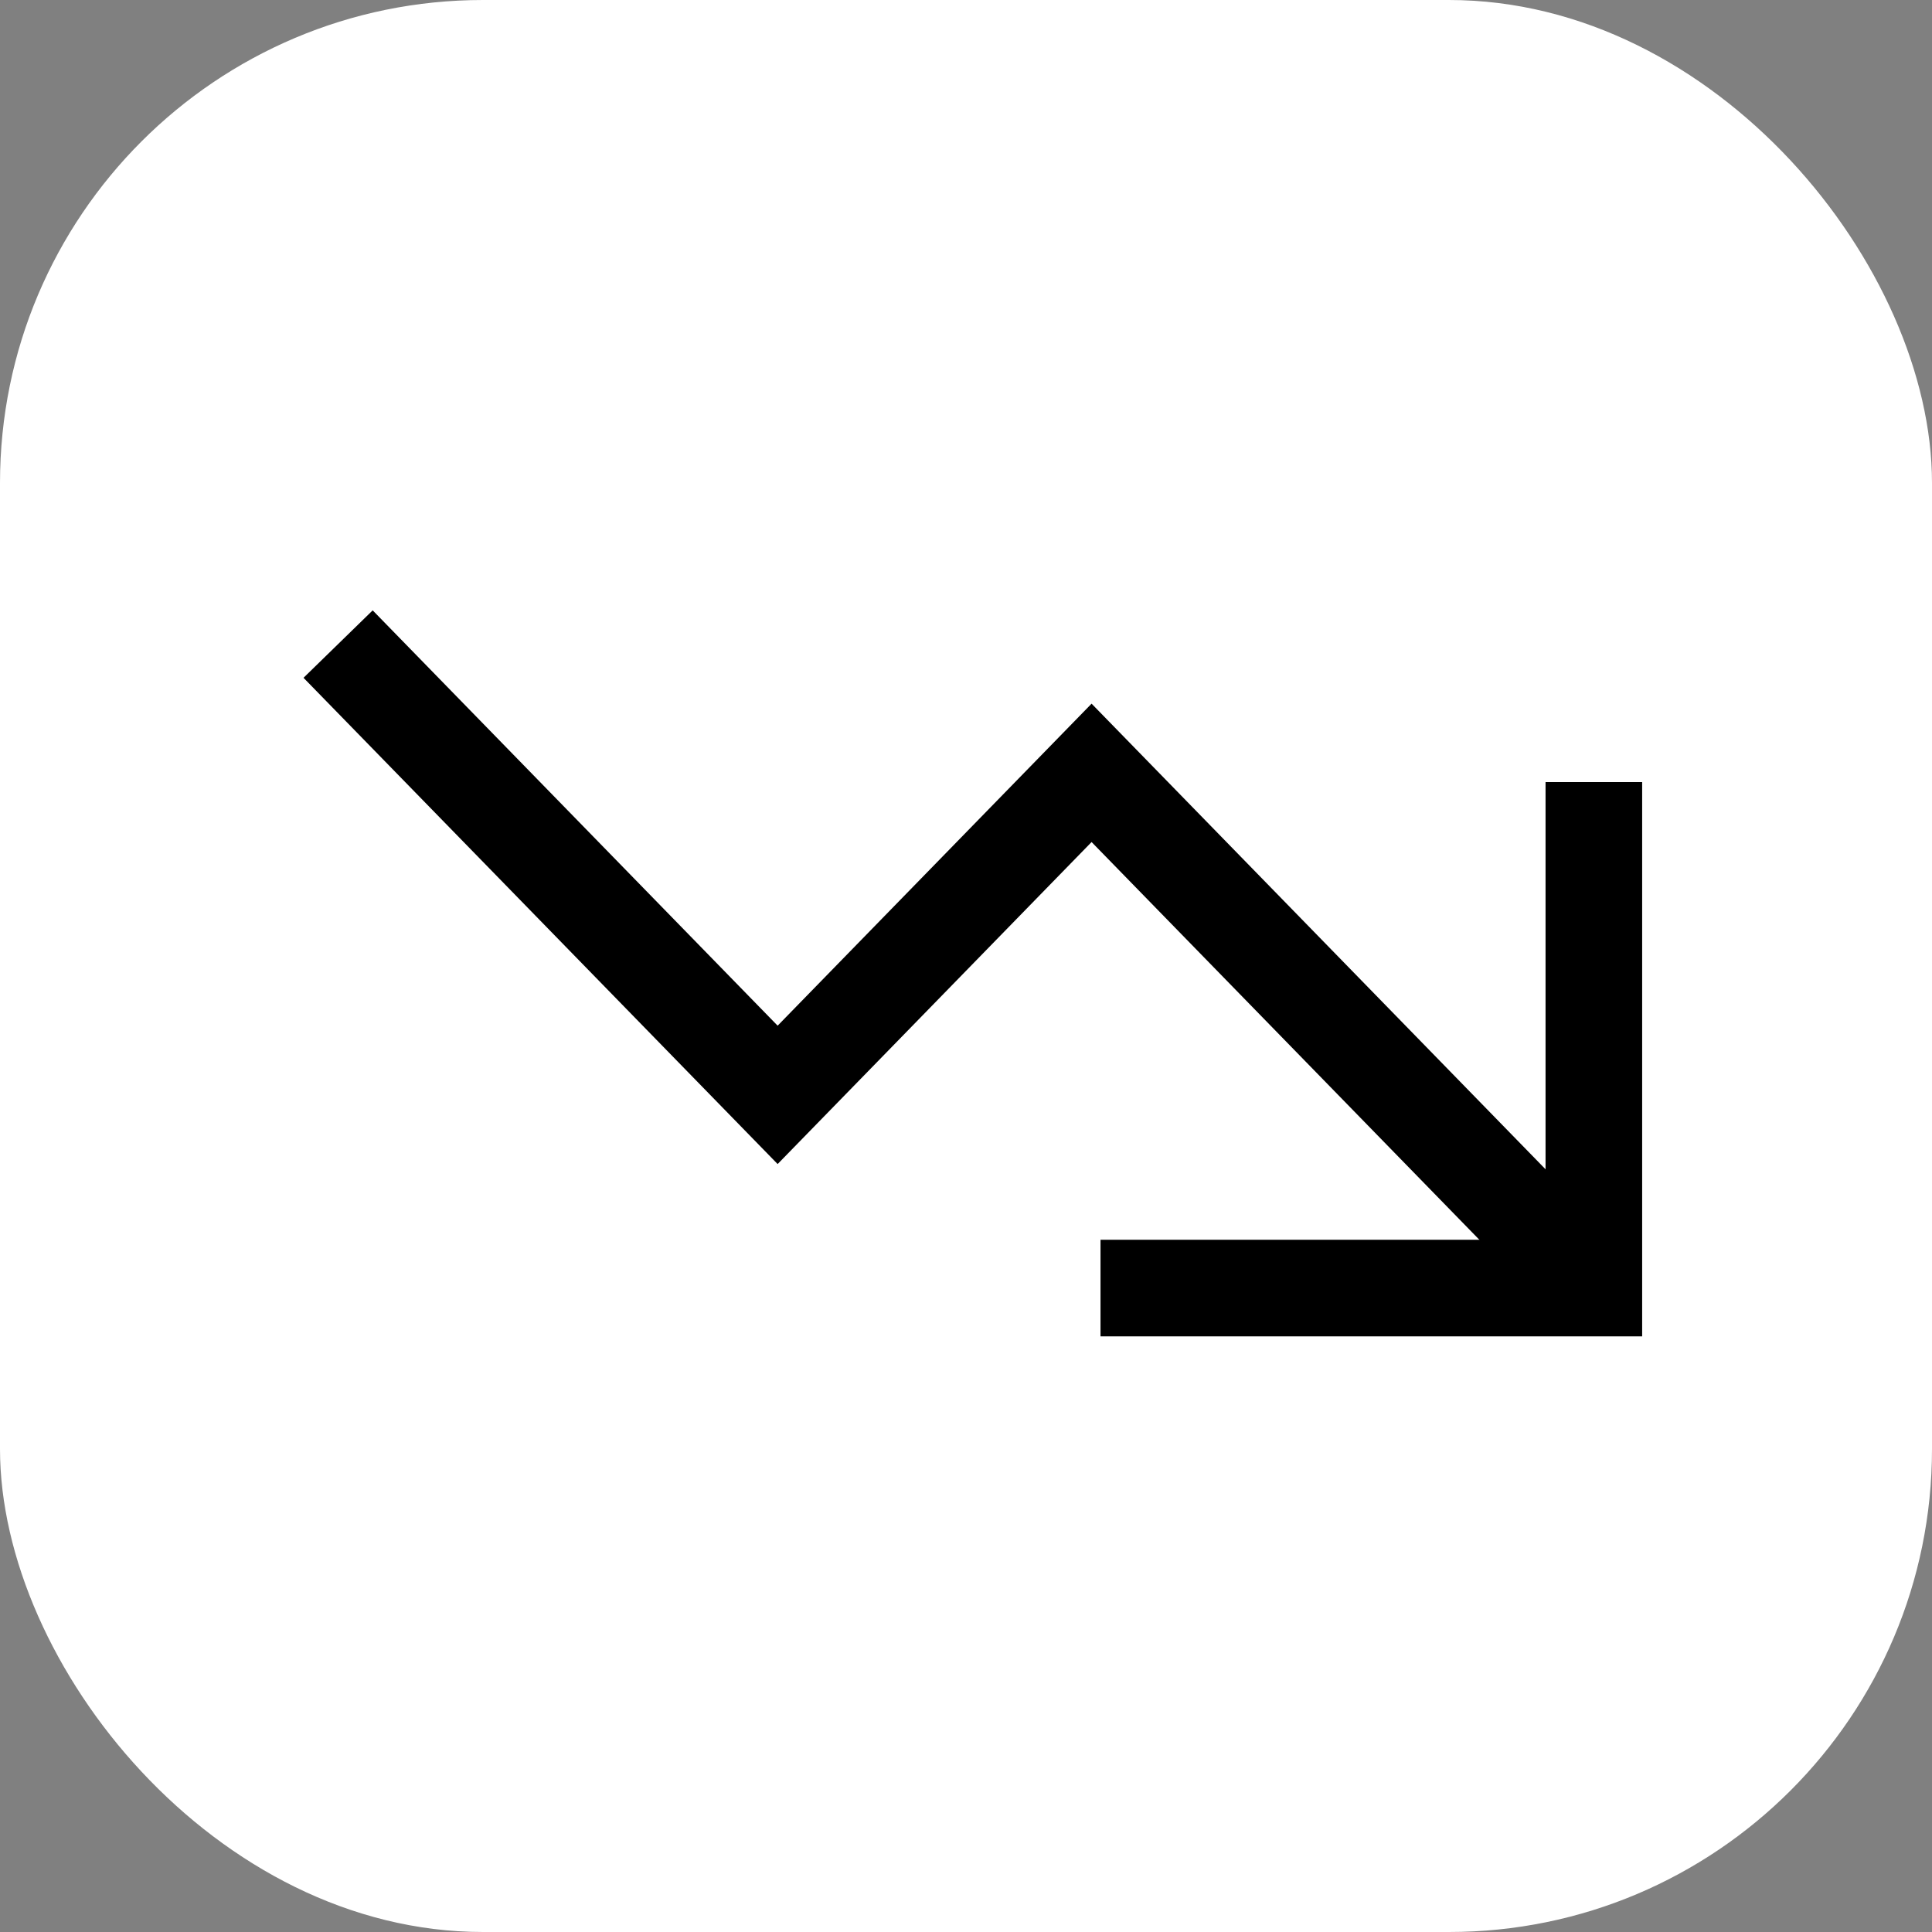
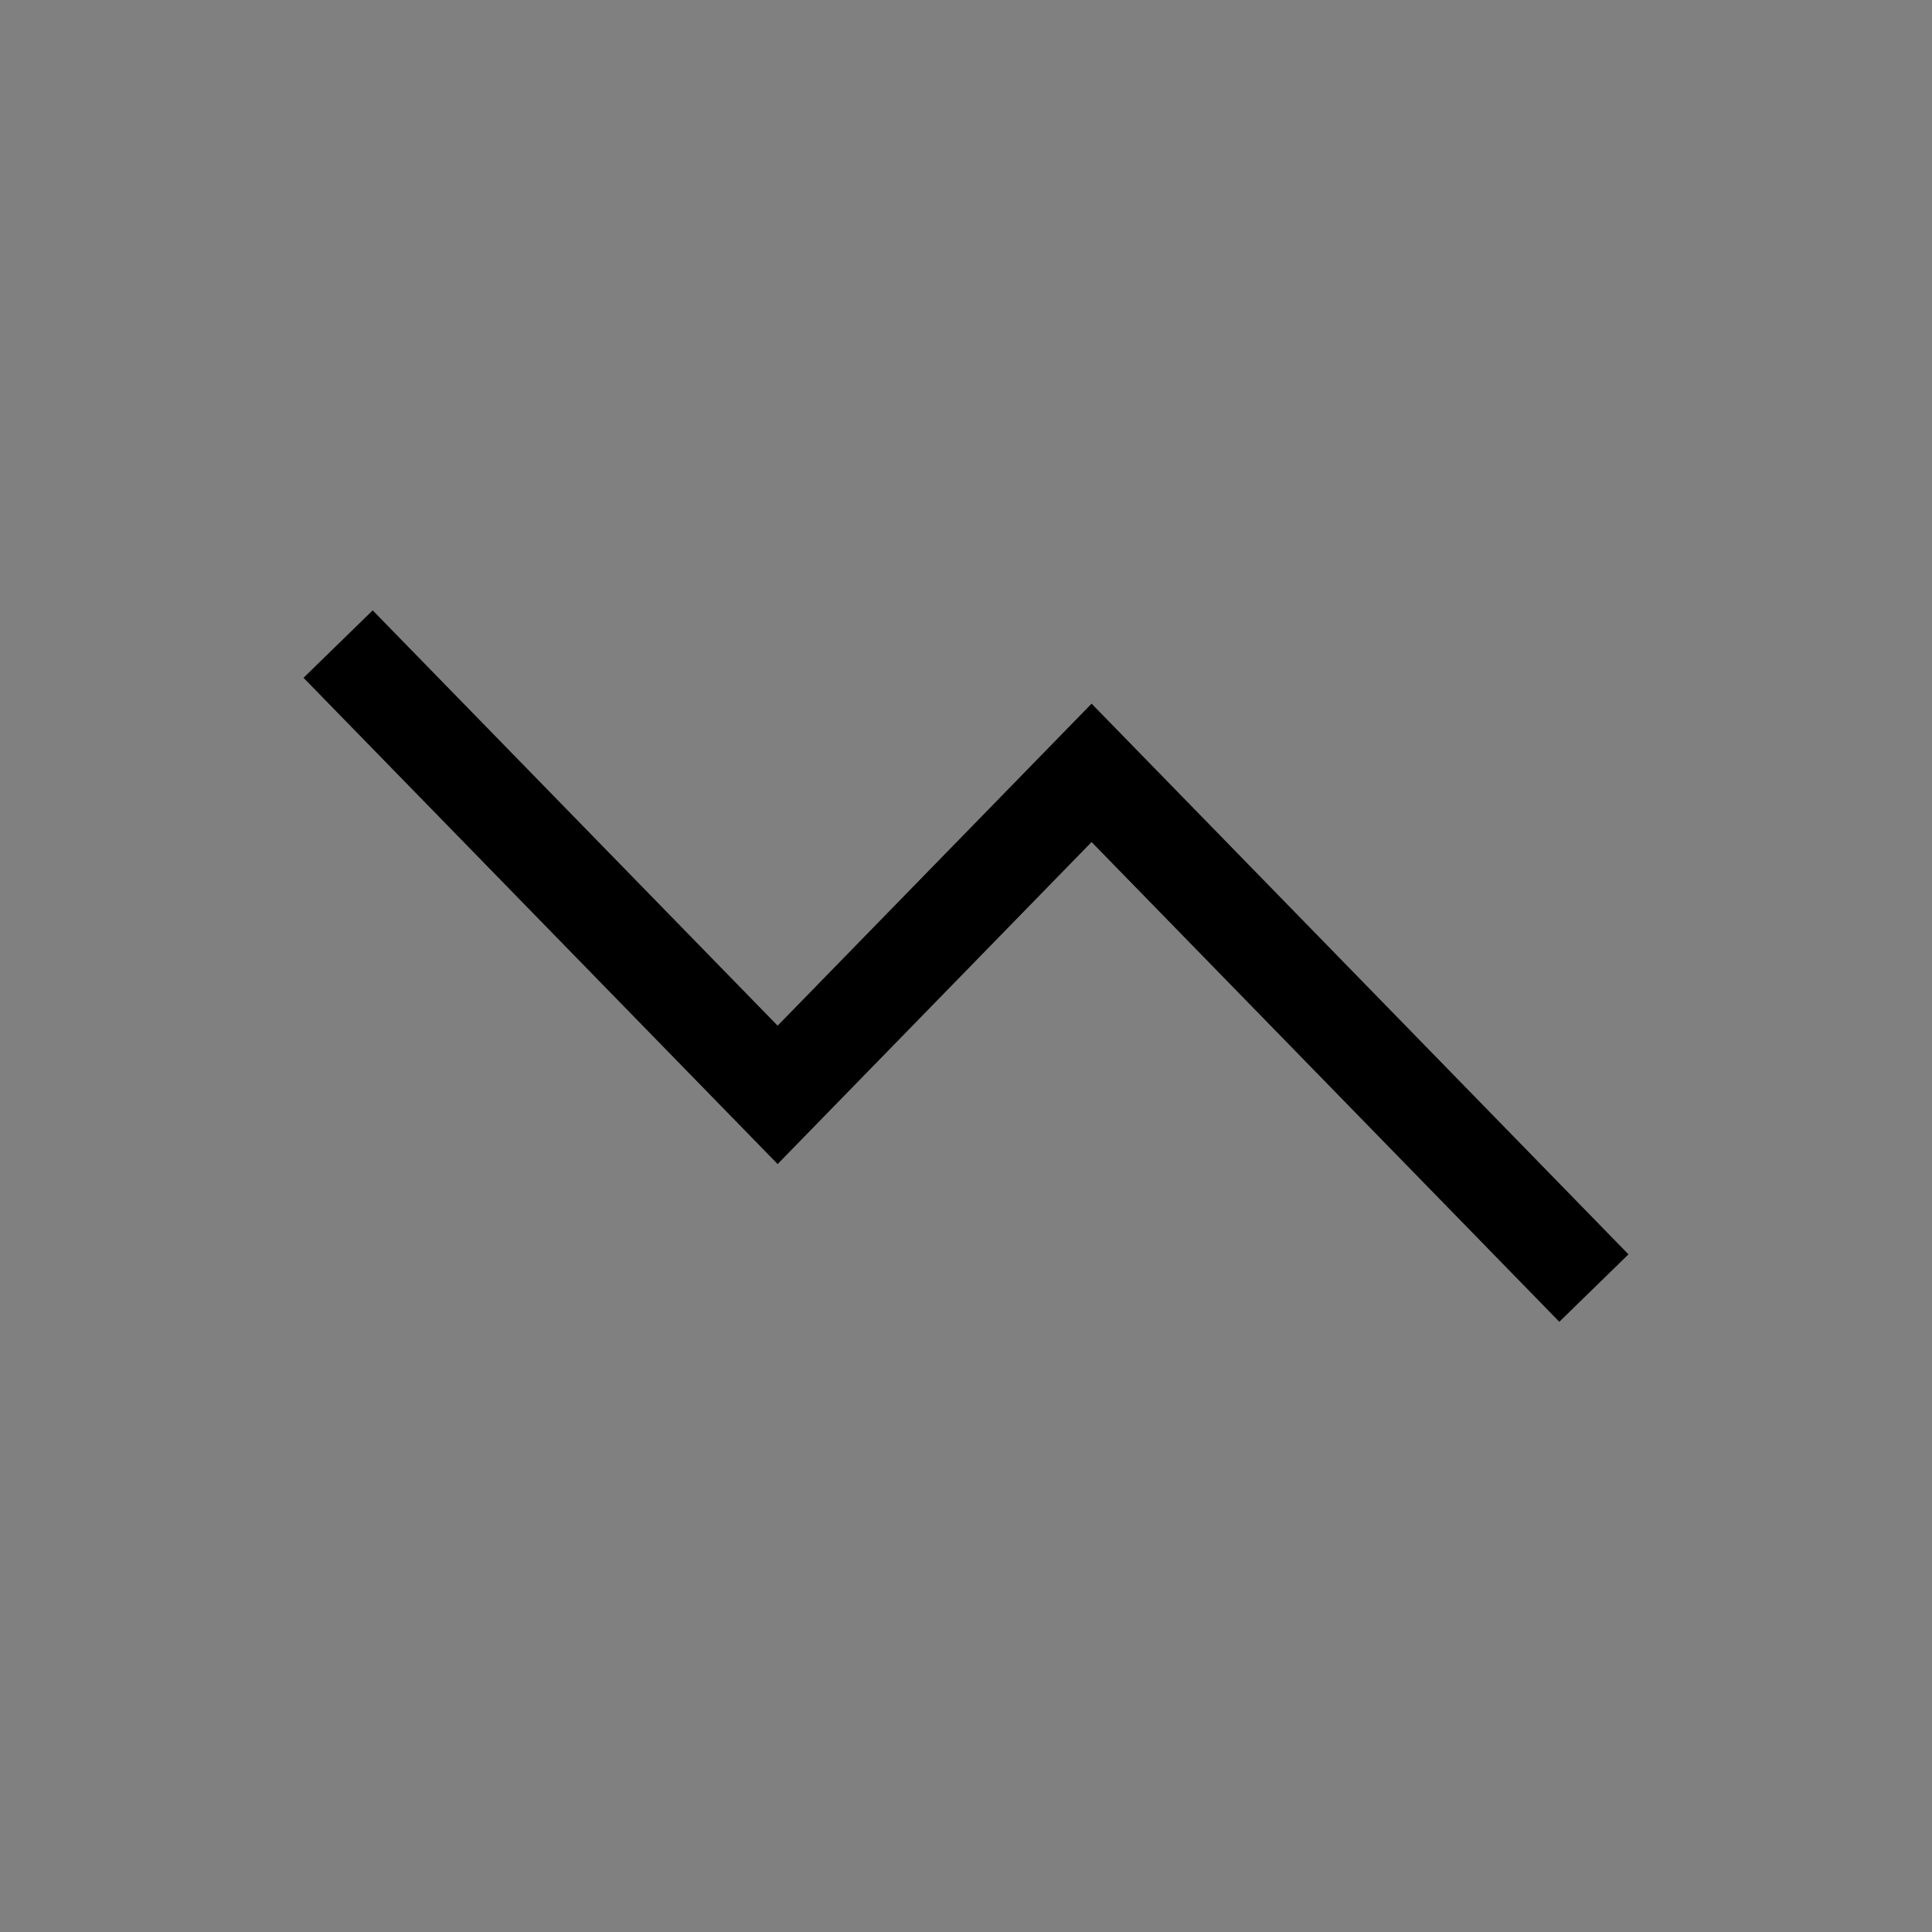
<svg xmlns="http://www.w3.org/2000/svg" fill="none" height="40" viewBox="0 0 40 40" width="40">
  <rect x="0" y="0" width="40" height="40" fill="#808080" stroke="none" />
-   <rect fill="#fff" height="40" rx="10" width="40" />
  <g stroke="#000" stroke-width="2">
    <path d="m7 13.335 9.1 9.333 6.5-6.667 10.4 10.667" />
-     <path d="m22.785 26.668h10.214v-10.476" />
  </g>
</svg>